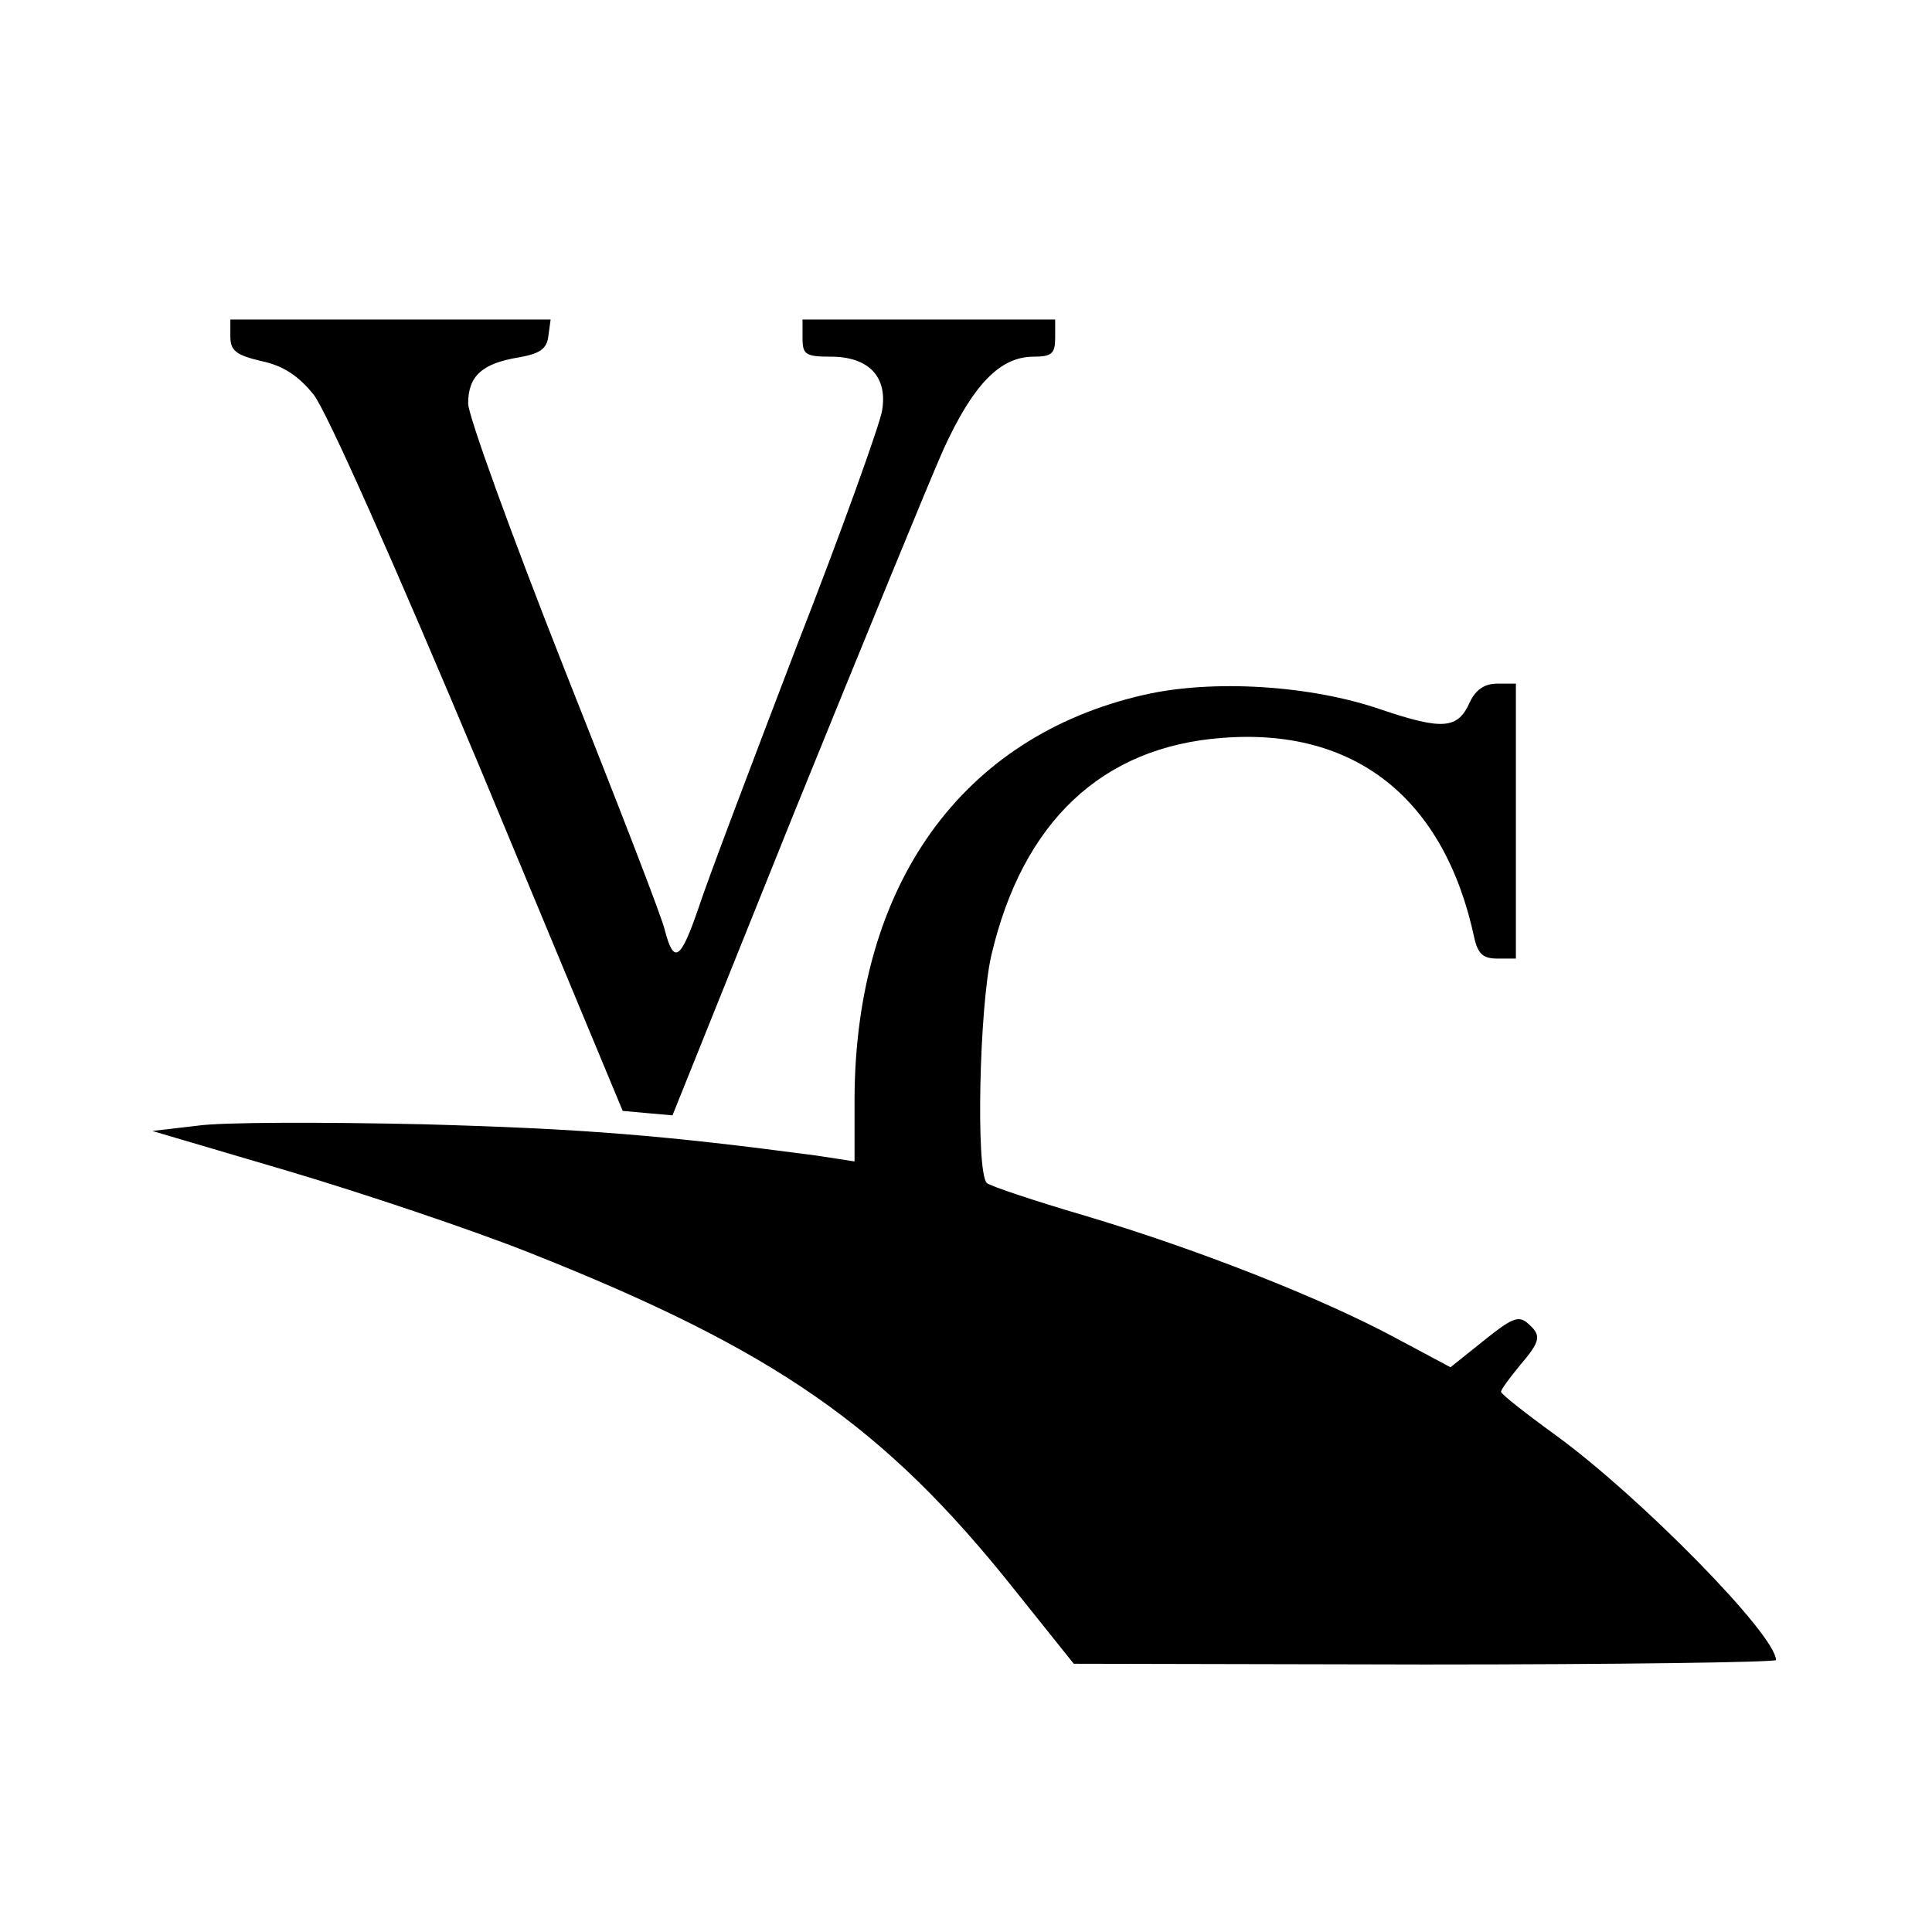
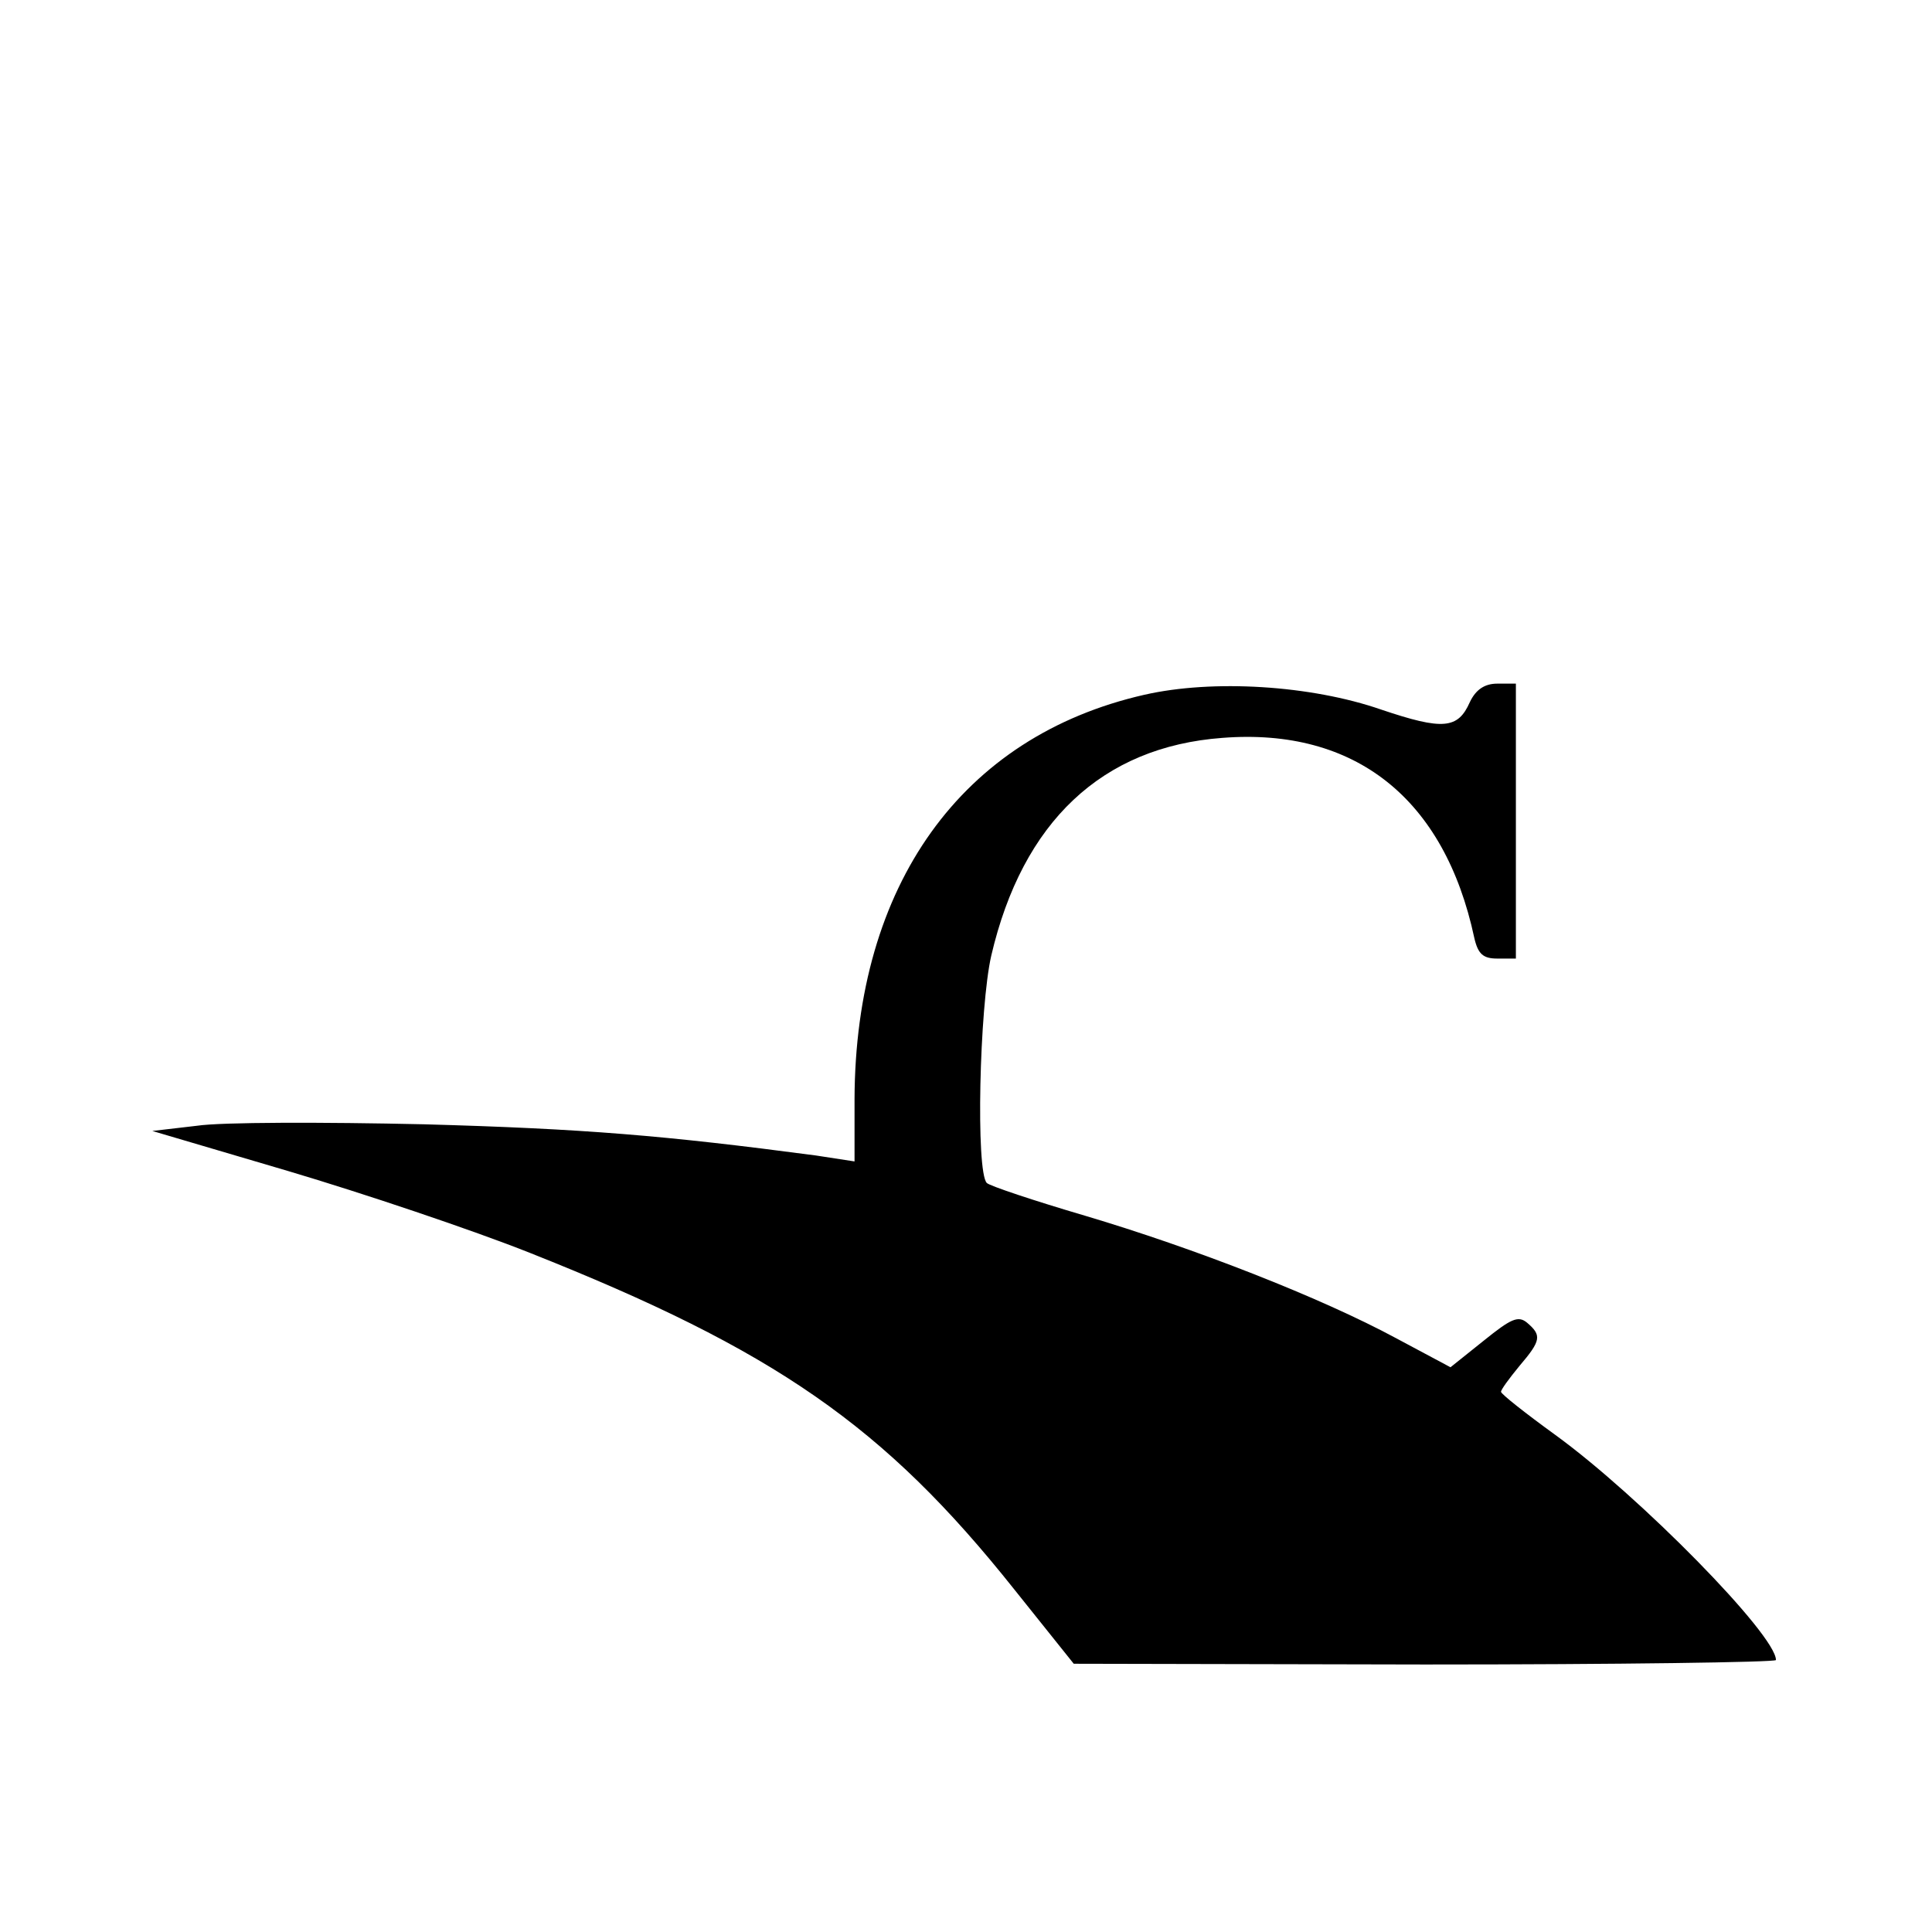
<svg xmlns="http://www.w3.org/2000/svg" version="1.0" width="260pt" height="260pt" viewBox="0 0 260 260" preserveAspectRatio="xMidYMid meet">
  <g transform="translate(0,260) scale(0.1,-0.1)" fill="#000000" stroke="none">
-     <path d="M310 2147 c0 -19 8 -25 42 -33 29 -6 50 -20 70 -45 17 -21 109 -228 223 -500 l193 -464 33 -3 34 -3 164 408 c91 224 181 444 201 489 40 87 76 124 121 124 24 0 29 4 29 25 l0 25 -170 0 -170 0 0 -25 c0 -22 4 -25 38 -25 51 0 77 -27 69 -73 -3 -18 -54 -161 -115 -317 -60 -157 -120 -315 -132 -352 -24 -70 -33 -76 -45 -31 -3 16 -65 175 -136 354 -71 180 -129 340 -129 356 0 37 19 54 68 62 28 5 38 11 40 29 l3 22 -215 0 -216 0 0 -23z" />
    <path d="M1540 1665 c-246 -56 -389 -256 -390 -544 l0 -84 -52 8 c-204 27 -312 36 -528 42 -135 3 -272 3 -305 -2 l-60 -7 183 -54 c101 -30 247 -79 325 -110 330 -131 477 -233 652 -453 l80 -100 473 -1 c259 0 472 3 472 6 0 34 -184 221 -297 303 -40 29 -73 55 -73 58 0 3 11 18 25 35 29 34 30 41 10 58 -12 10 -22 5 -58 -24 l-45 -36 -73 39 c-102 55 -271 121 -419 165 -68 20 -128 40 -132 44 -15 15 -10 236 6 306 42 180 149 281 311 293 179 14 299 -82 339 -269 5 -22 12 -28 31 -28 l25 0 0 185 0 185 -25 0 c-17 0 -29 -8 -37 -25 -16 -36 -36 -38 -119 -10 -95 33 -227 41 -319 20z" />
  </g>
</svg>